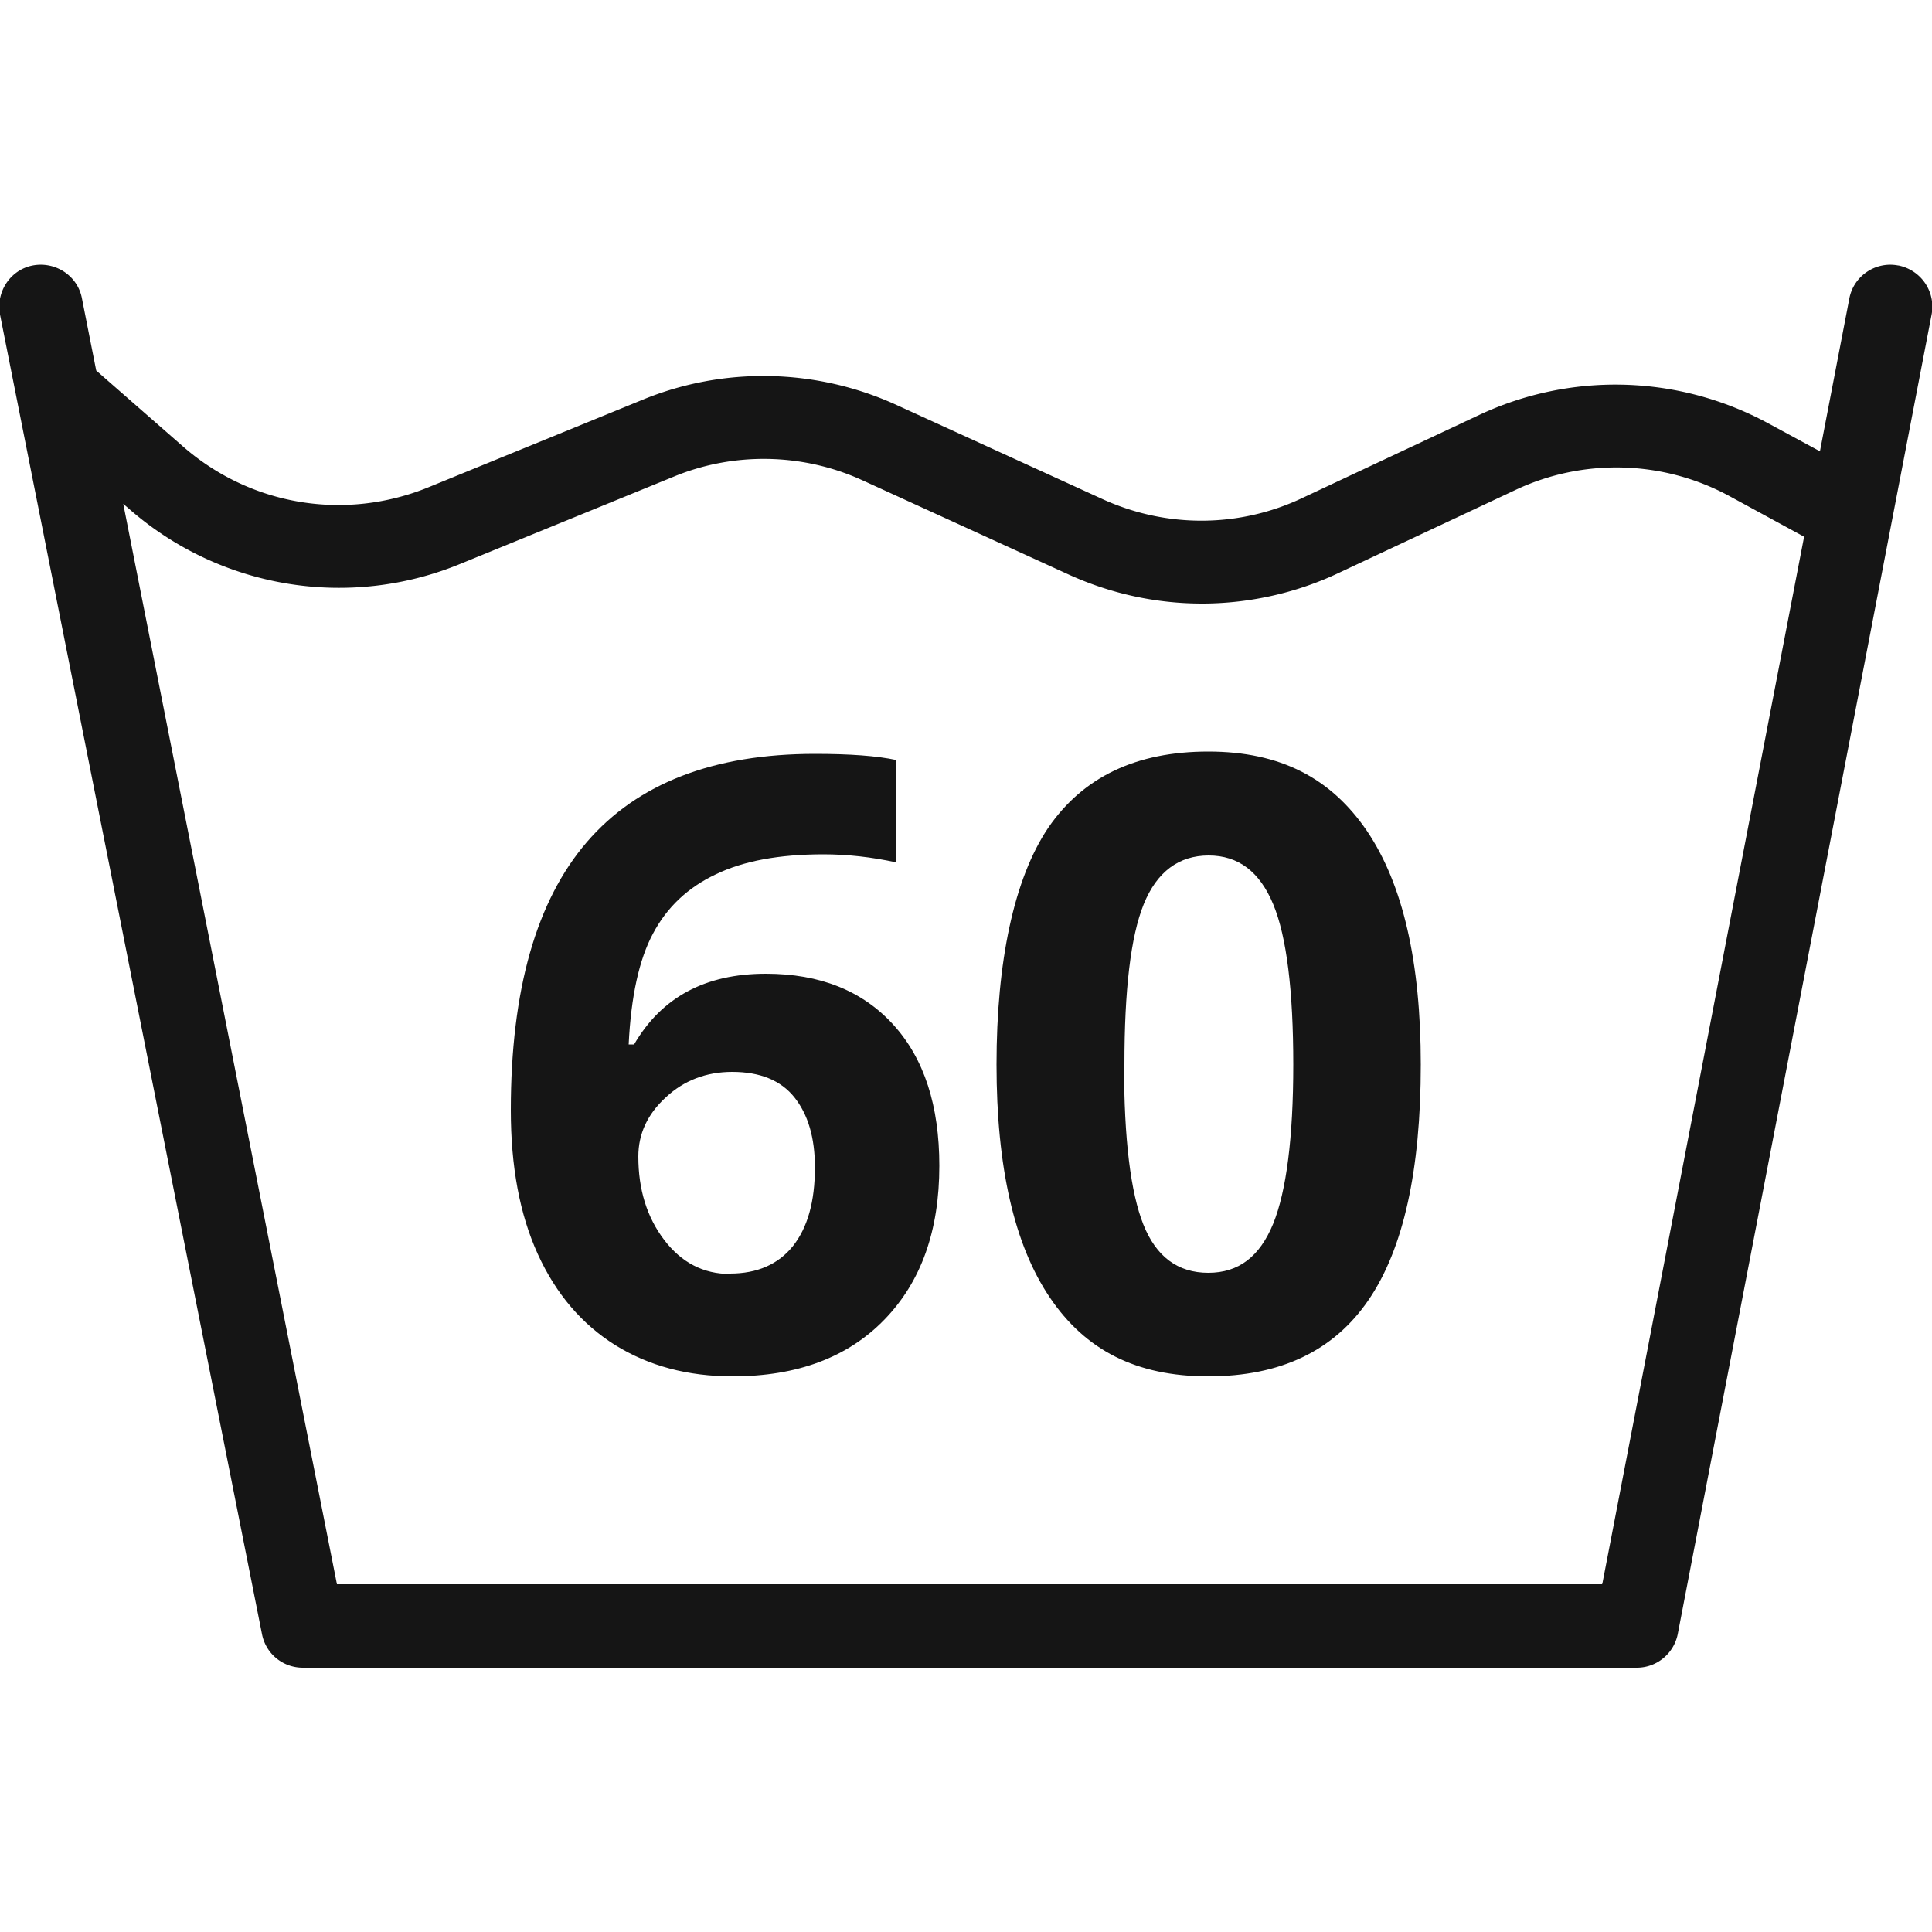
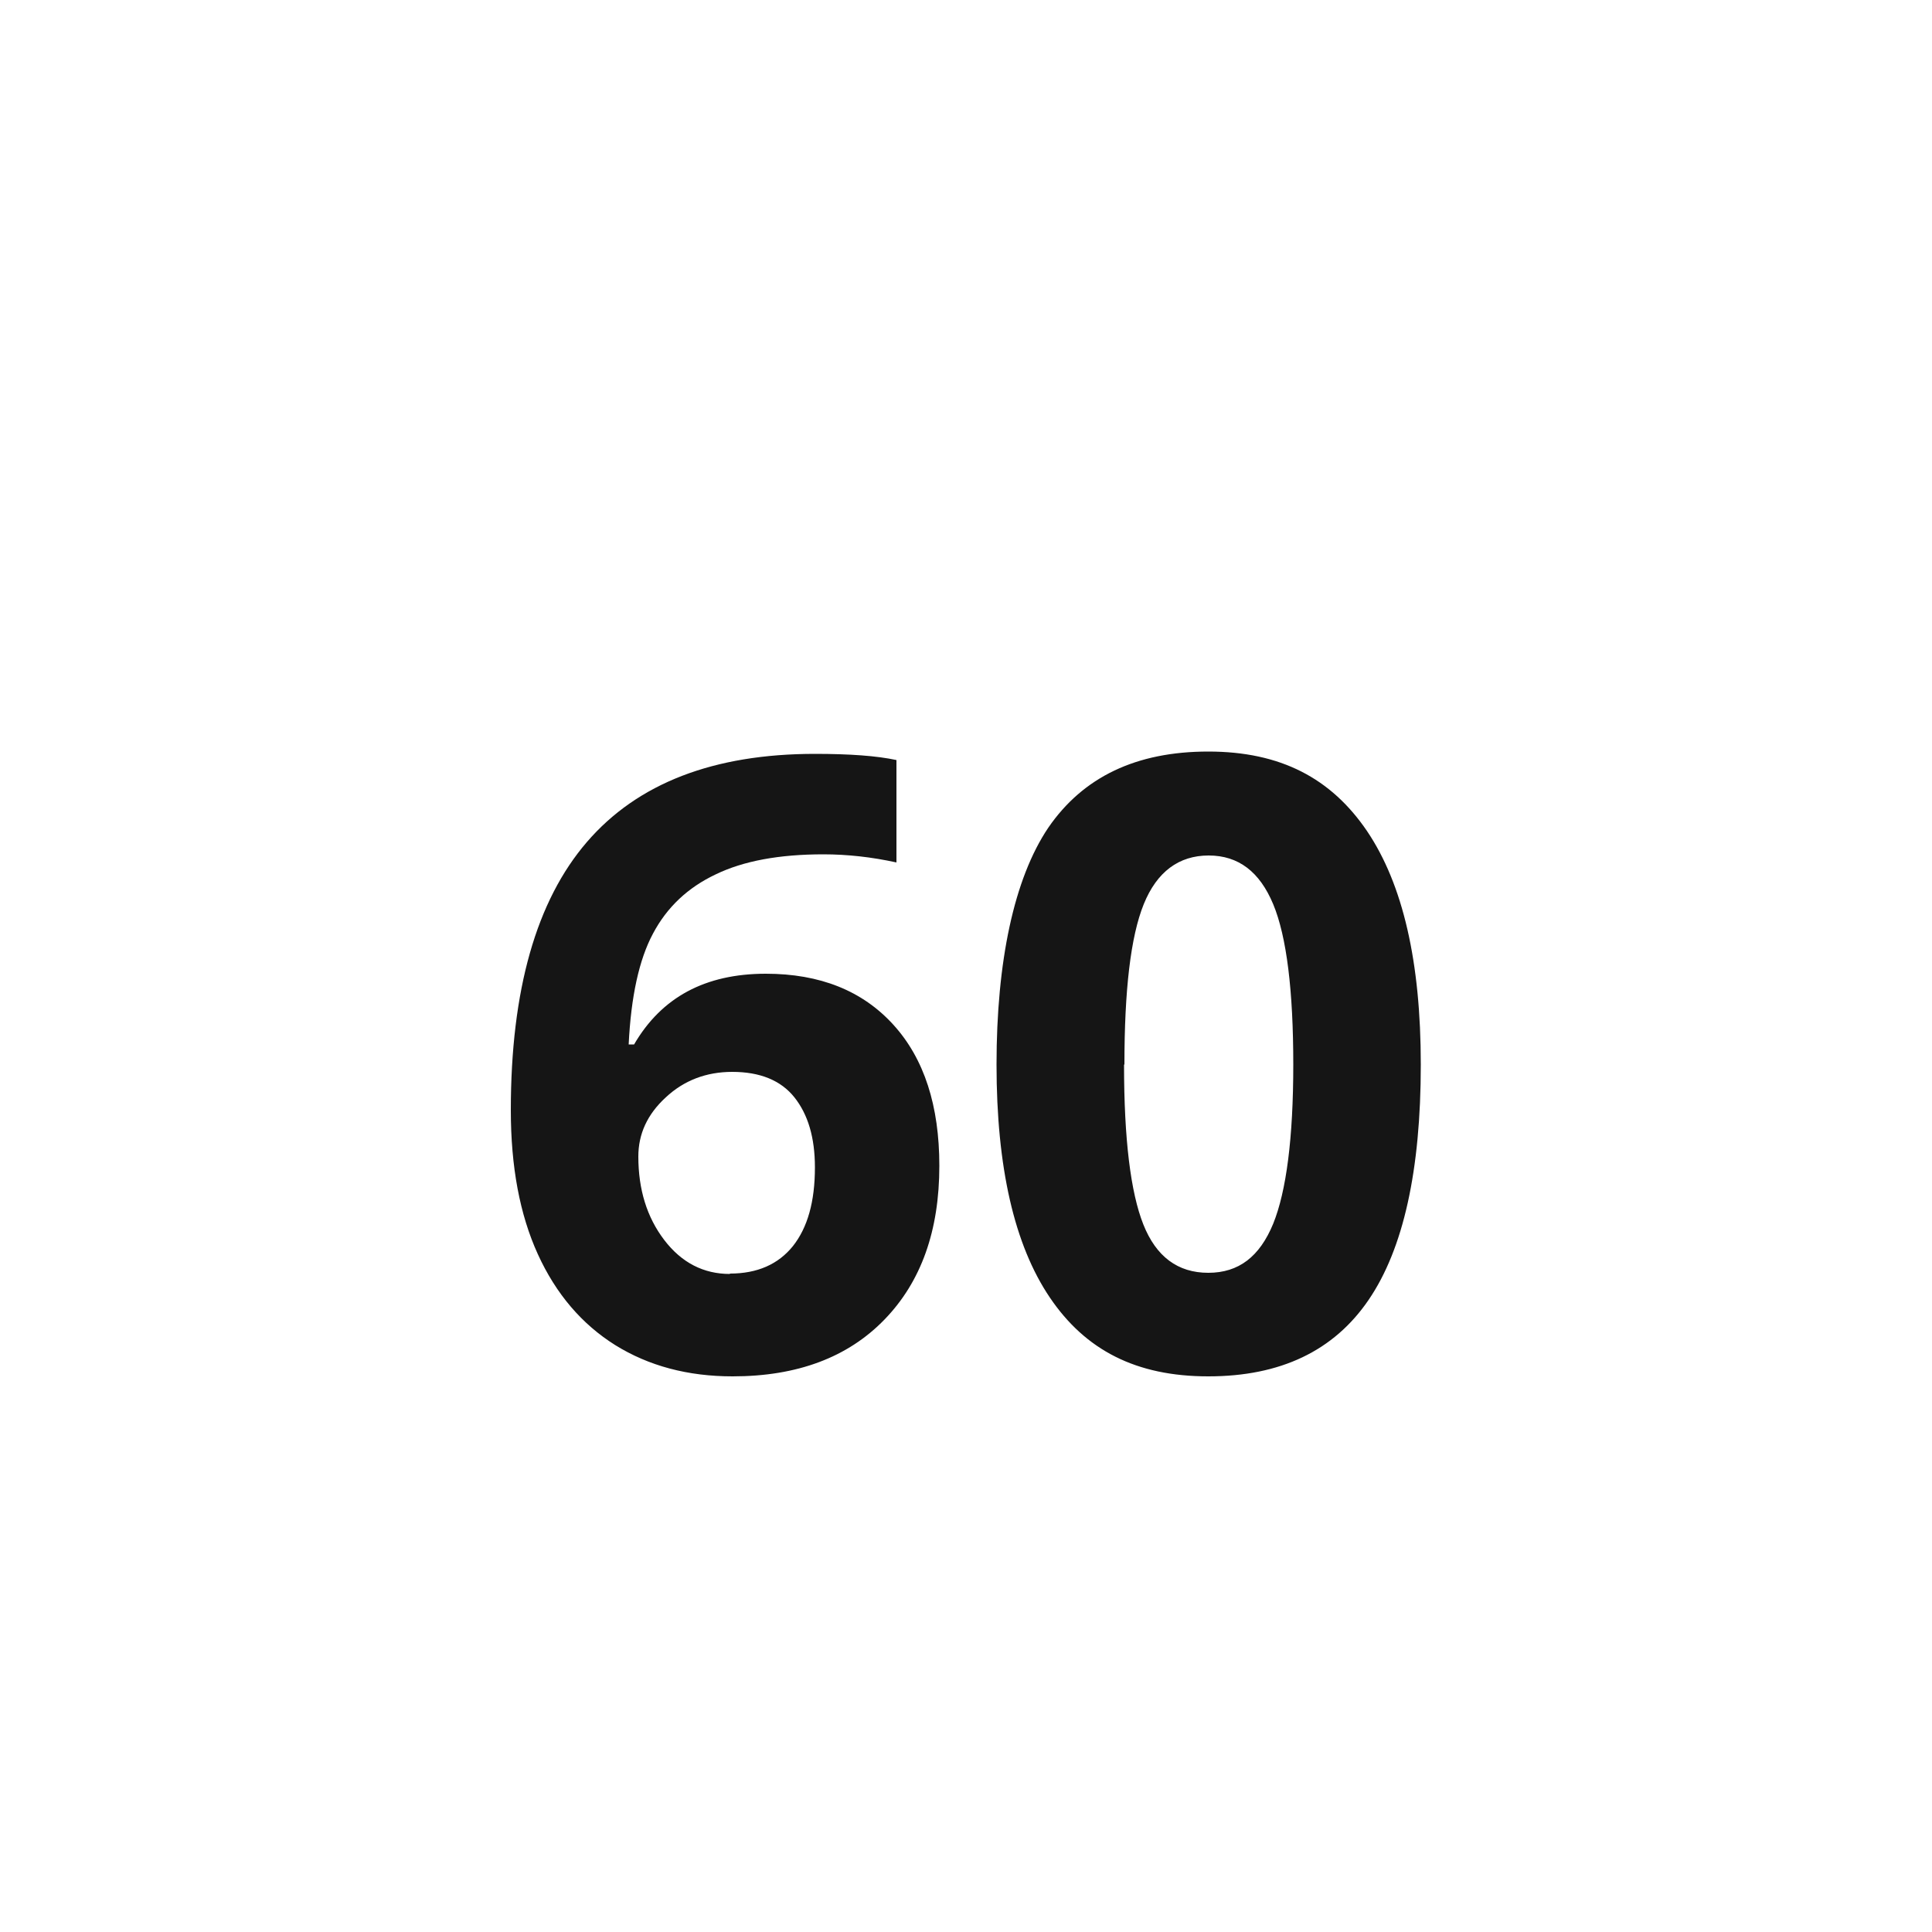
<svg xmlns="http://www.w3.org/2000/svg" id="Livello_1" viewBox="0 0 50 50">
  <defs>
    <style>.cls-1{fill:#151515}</style>
  </defs>
-   <path class="cls-1" d="M49.12 6.87c-.58-.11-1.15.27-1.26.86l-.76 3.95-1.33-.72a8.307 8.307 0 00-7.49-.22l-4.58 2.15c-1.63.77-3.51.78-5.16.03l-5.34-2.44c-2.08-.95-4.47-1-6.58-.13l-5.53 2.26c-2.16.88-4.6.48-6.36-1.06L2.49 9.59l-.37-1.87c-.11-.58-.68-.96-1.27-.85-.58.11-.96.68-.85 1.27l6.78 34.15c.1.51.54.87 1.06.87h34.52c.52 0 .96-.37 1.06-.87l6.57-34.15c.11-.59-.27-1.15-.86-1.27zM41.46 41H8.72L3.19 13.04l.14.12a8.248 8.248 0 008.59 1.43l5.53-2.26c1.56-.64 3.34-.6 4.87.1l5.34 2.44c1.1.5 2.27.75 3.45.75s2.41-.26 3.53-.79l4.58-2.15c1.76-.83 3.83-.77 5.54.16l1.93 1.05-5.22 27.09z" />
  <path class="cls-1" d="M13.22 28.73c0-3.11.66-5.42 1.97-6.94 1.31-1.52 3.28-2.28 5.9-2.28.9 0 1.6.05 2.11.16v2.65c-.64-.14-1.27-.21-1.89-.21-1.14 0-2.07.17-2.79.52-.72.34-1.26.85-1.62 1.53-.36.67-.57 1.63-.63 2.87h.14c.71-1.22 1.84-1.83 3.41-1.83 1.4 0 2.5.44 3.3 1.32s1.19 2.1 1.19 3.65c0 1.68-.47 3-1.42 3.98s-2.26 1.47-3.93 1.47c-1.16 0-2.17-.27-3.04-.81-.86-.54-1.53-1.32-2-2.35s-.7-2.27-.7-3.73zm5.67 4.23c.71 0 1.25-.24 1.63-.71.38-.48.57-1.15.57-2.04 0-.77-.18-1.37-.53-1.81-.35-.44-.89-.66-1.61-.66-.67 0-1.25.22-1.72.66-.48.44-.71.95-.71 1.53 0 .85.22 1.57.67 2.16.45.59 1.02.88 1.7.88zm17.88-5.41c0 2.74-.45 4.77-1.35 6.09-.9 1.32-2.28 1.98-4.15 1.98s-3.18-.68-4.1-2.04c-.92-1.36-1.38-3.37-1.38-6.03s.45-4.81 1.34-6.13c.9-1.31 2.27-1.97 4.14-1.97s3.18.69 4.11 2.06c.93 1.38 1.39 3.39 1.39 6.04zm-7.68 0c0 1.93.17 3.31.5 4.14.33.83.89 1.25 1.68 1.25s1.33-.42 1.68-1.27c.34-.84.52-2.22.52-4.12s-.17-3.31-.52-4.15c-.35-.84-.9-1.26-1.67-1.26s-1.34.42-1.68 1.26c-.34.84-.5 2.23-.5 4.15z" />
</svg>